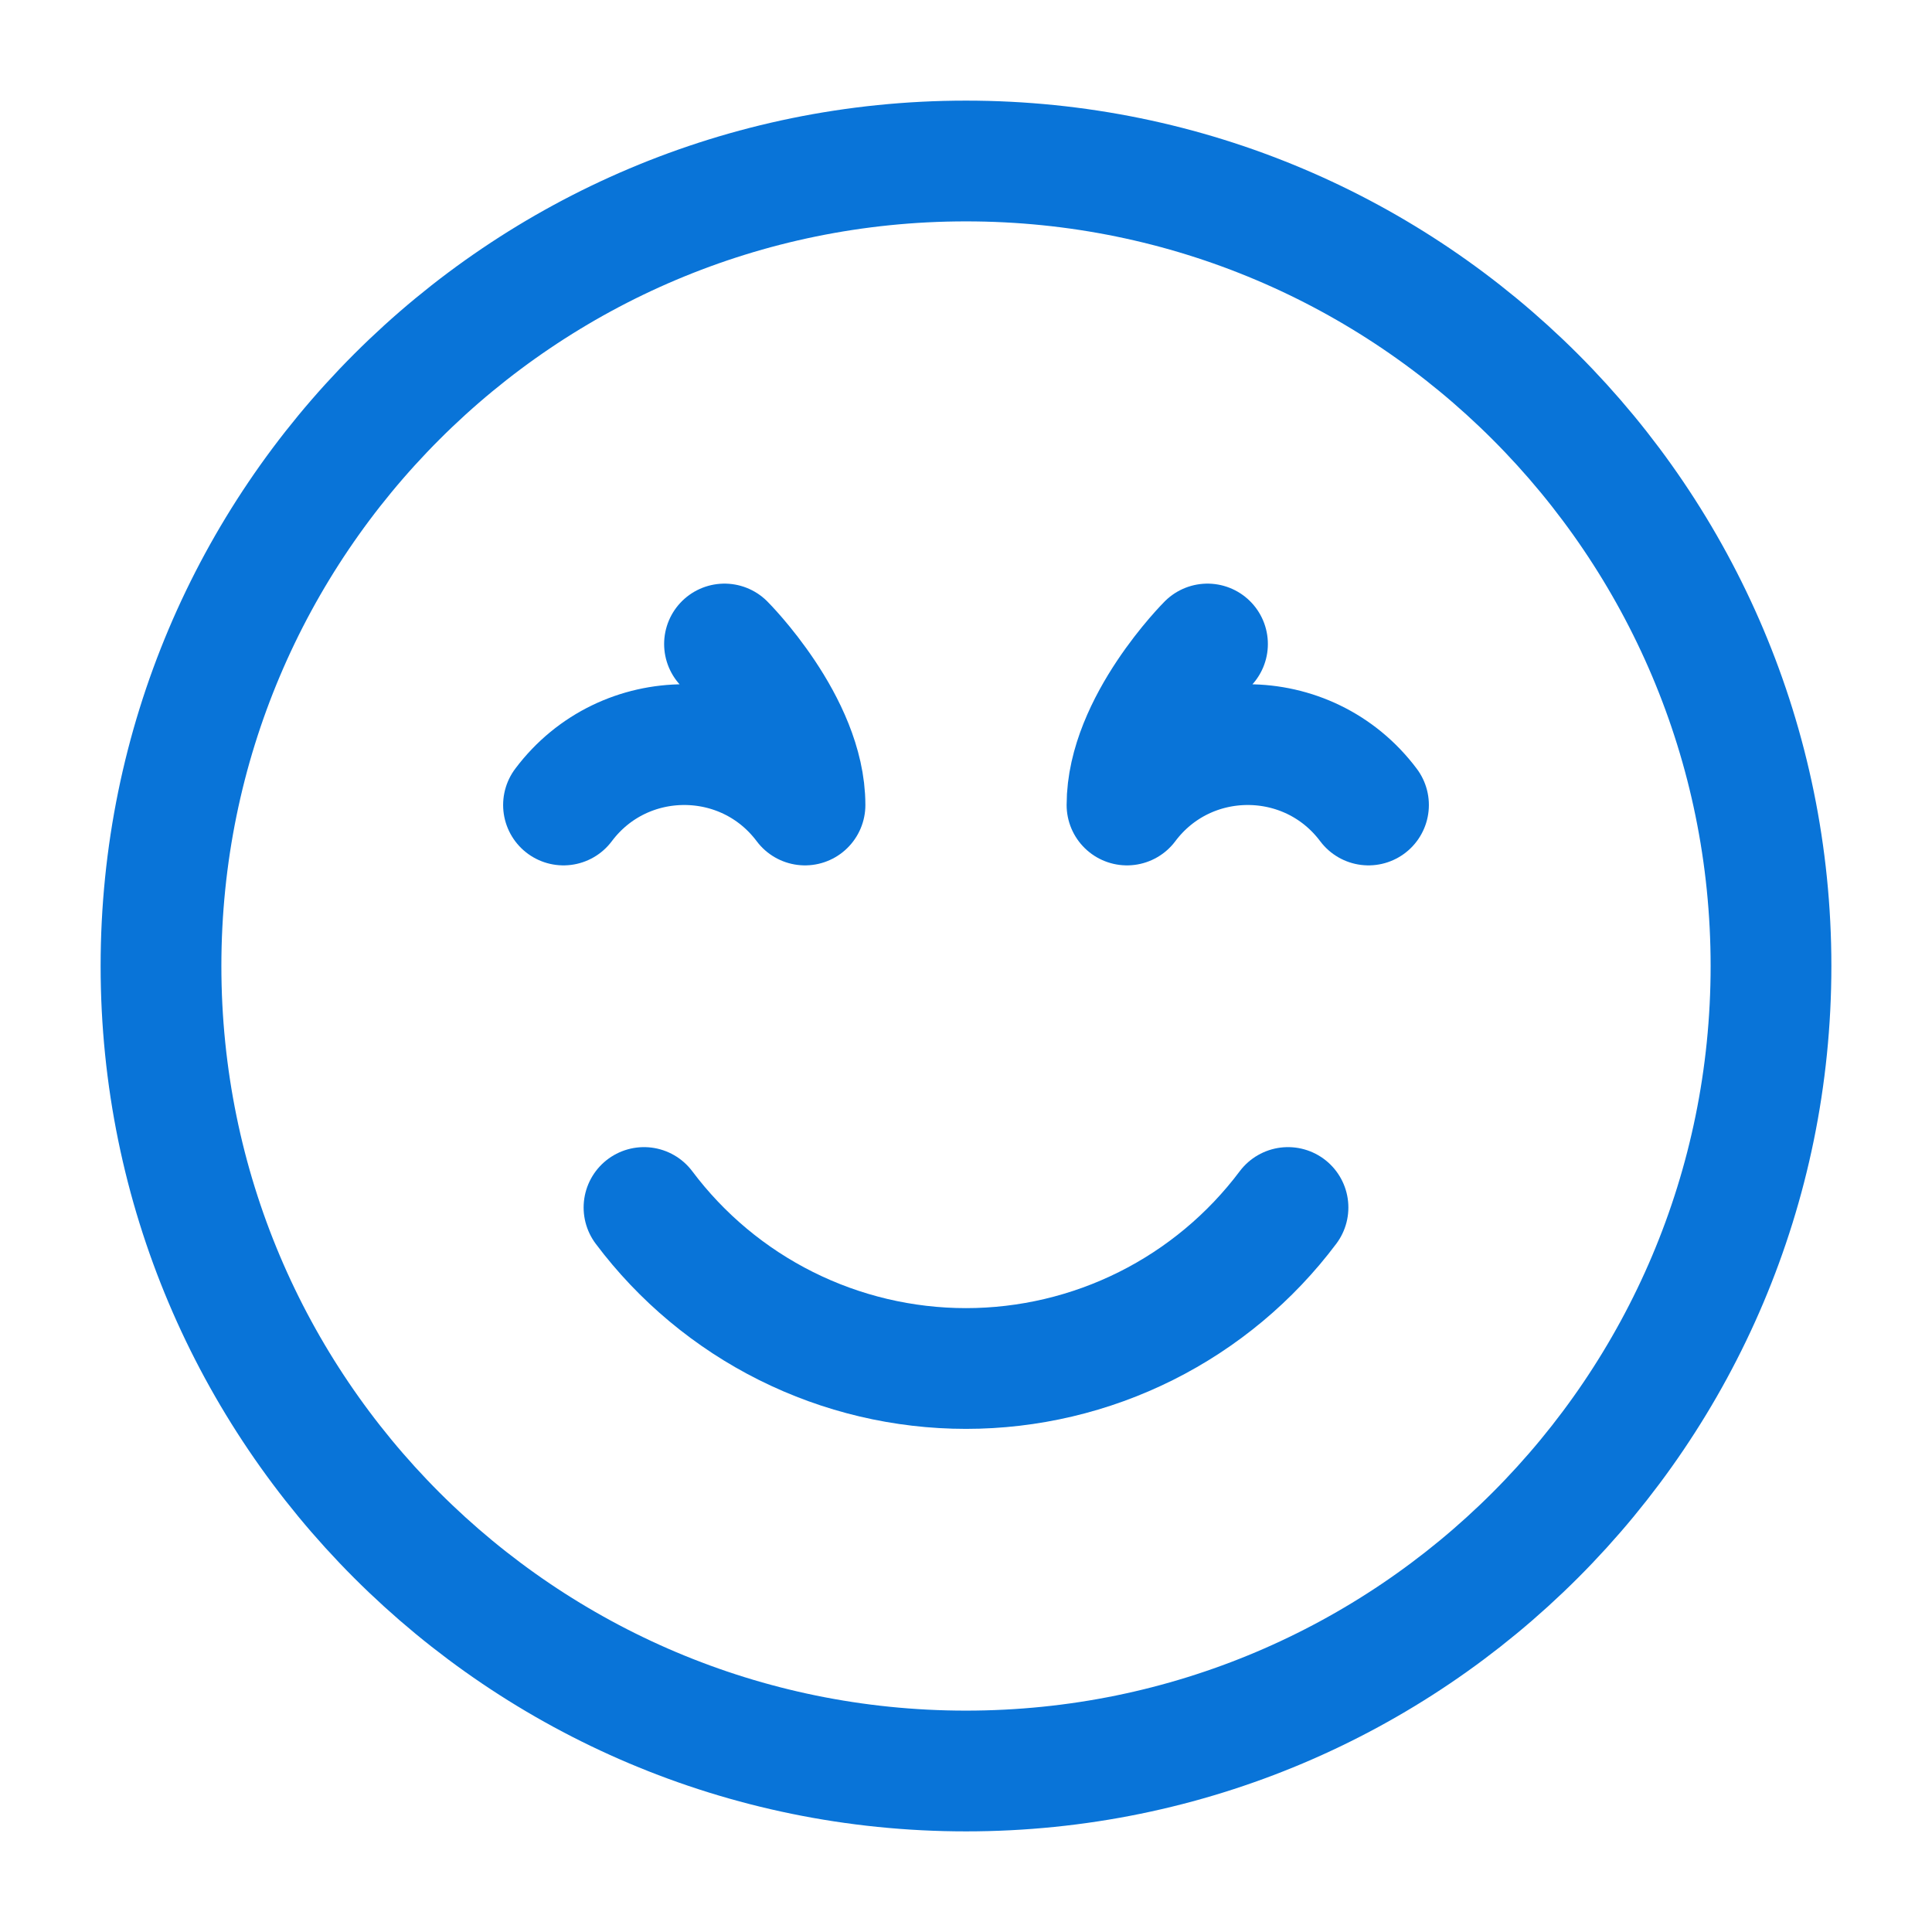
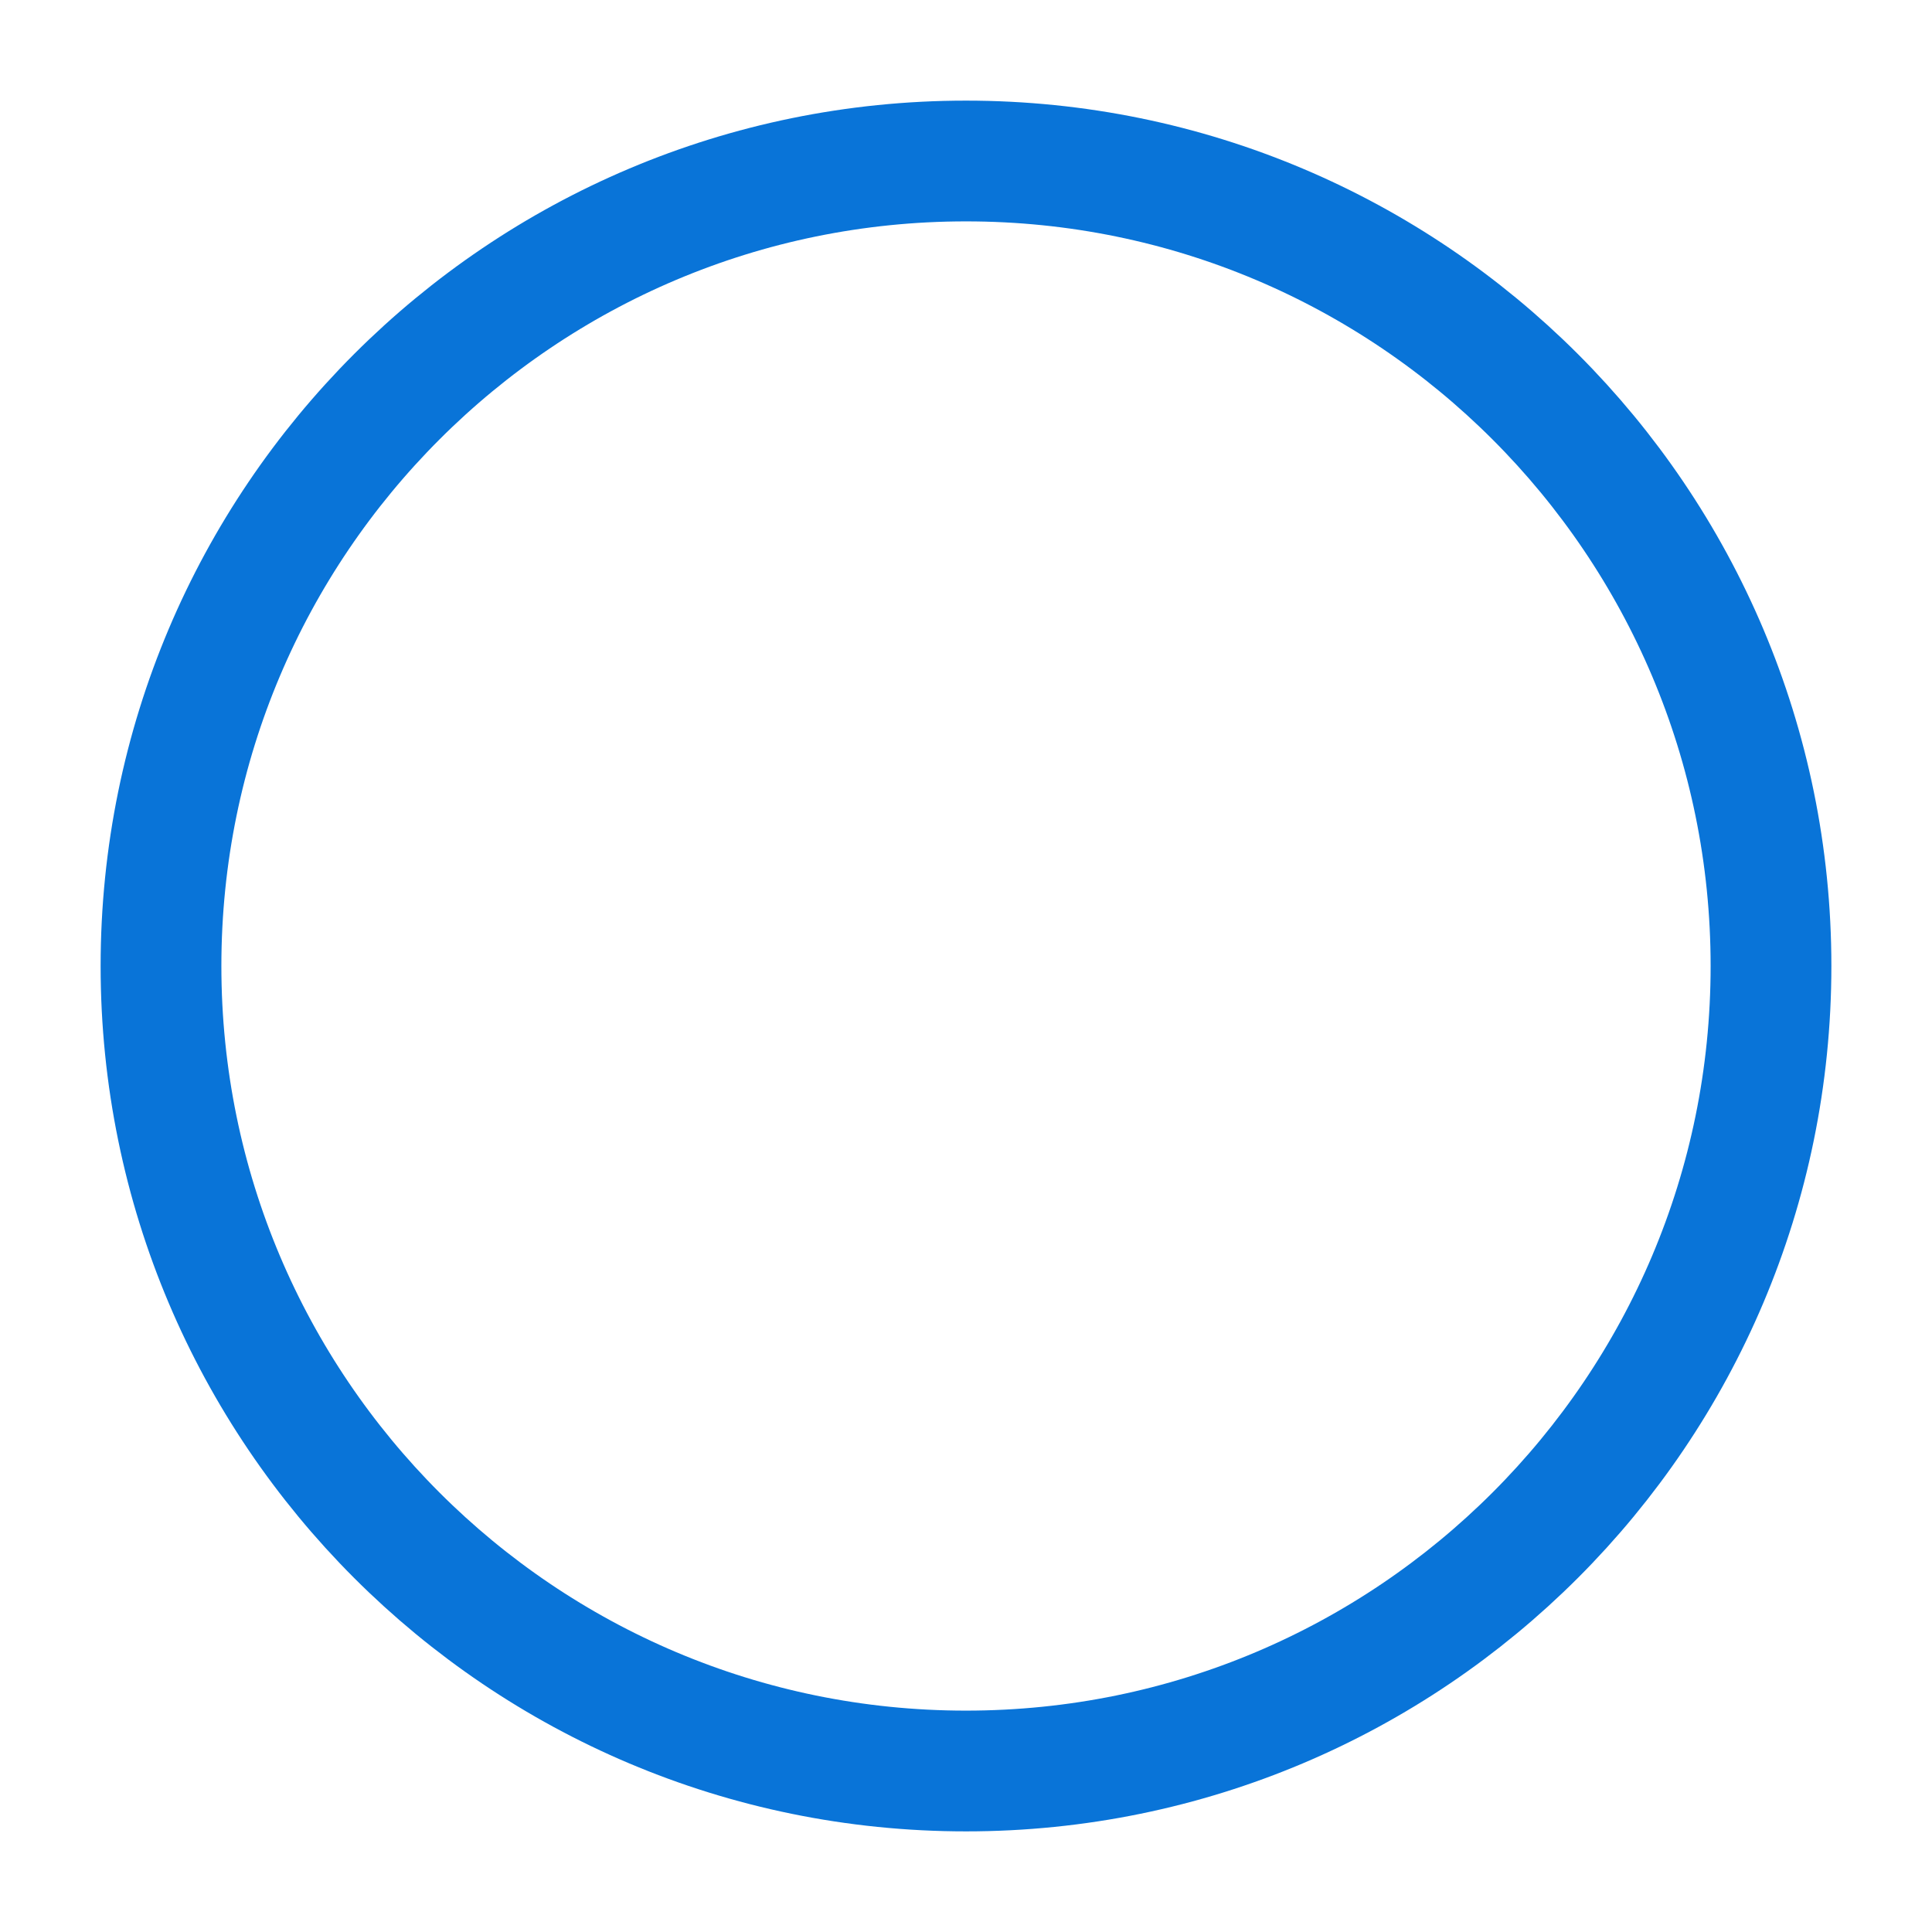
<svg xmlns="http://www.w3.org/2000/svg" width="24" height="24" viewBox="0 0 24 24" fill="none">
  <path d="M12 22C17.523 22 22 17.523 22 12C22 6.477 17.523 2 12 2C6.477 2 2 6.477 2 12C2 17.523 6.477 22 12 22Z" stroke="#0974D8" stroke-width="1.5" stroke-linecap="round" stroke-linejoin="round" />
-   <path d="M8 15C8.466 15.621 9.07 16.125 9.764 16.472C10.458 16.819 11.224 17 12 17C12.776 17 13.542 16.819 14.236 16.472C14.93 16.125 15.534 15.621 16 15M15 8C15 8 14 9 14 10C14.75 9 16.25 9 17 10M9 8C9 8 10 9 10 10C9.25 9 7.75 9 7 10" stroke="#0974D8" stroke-width="1.5" stroke-linecap="round" stroke-linejoin="round" />
</svg>